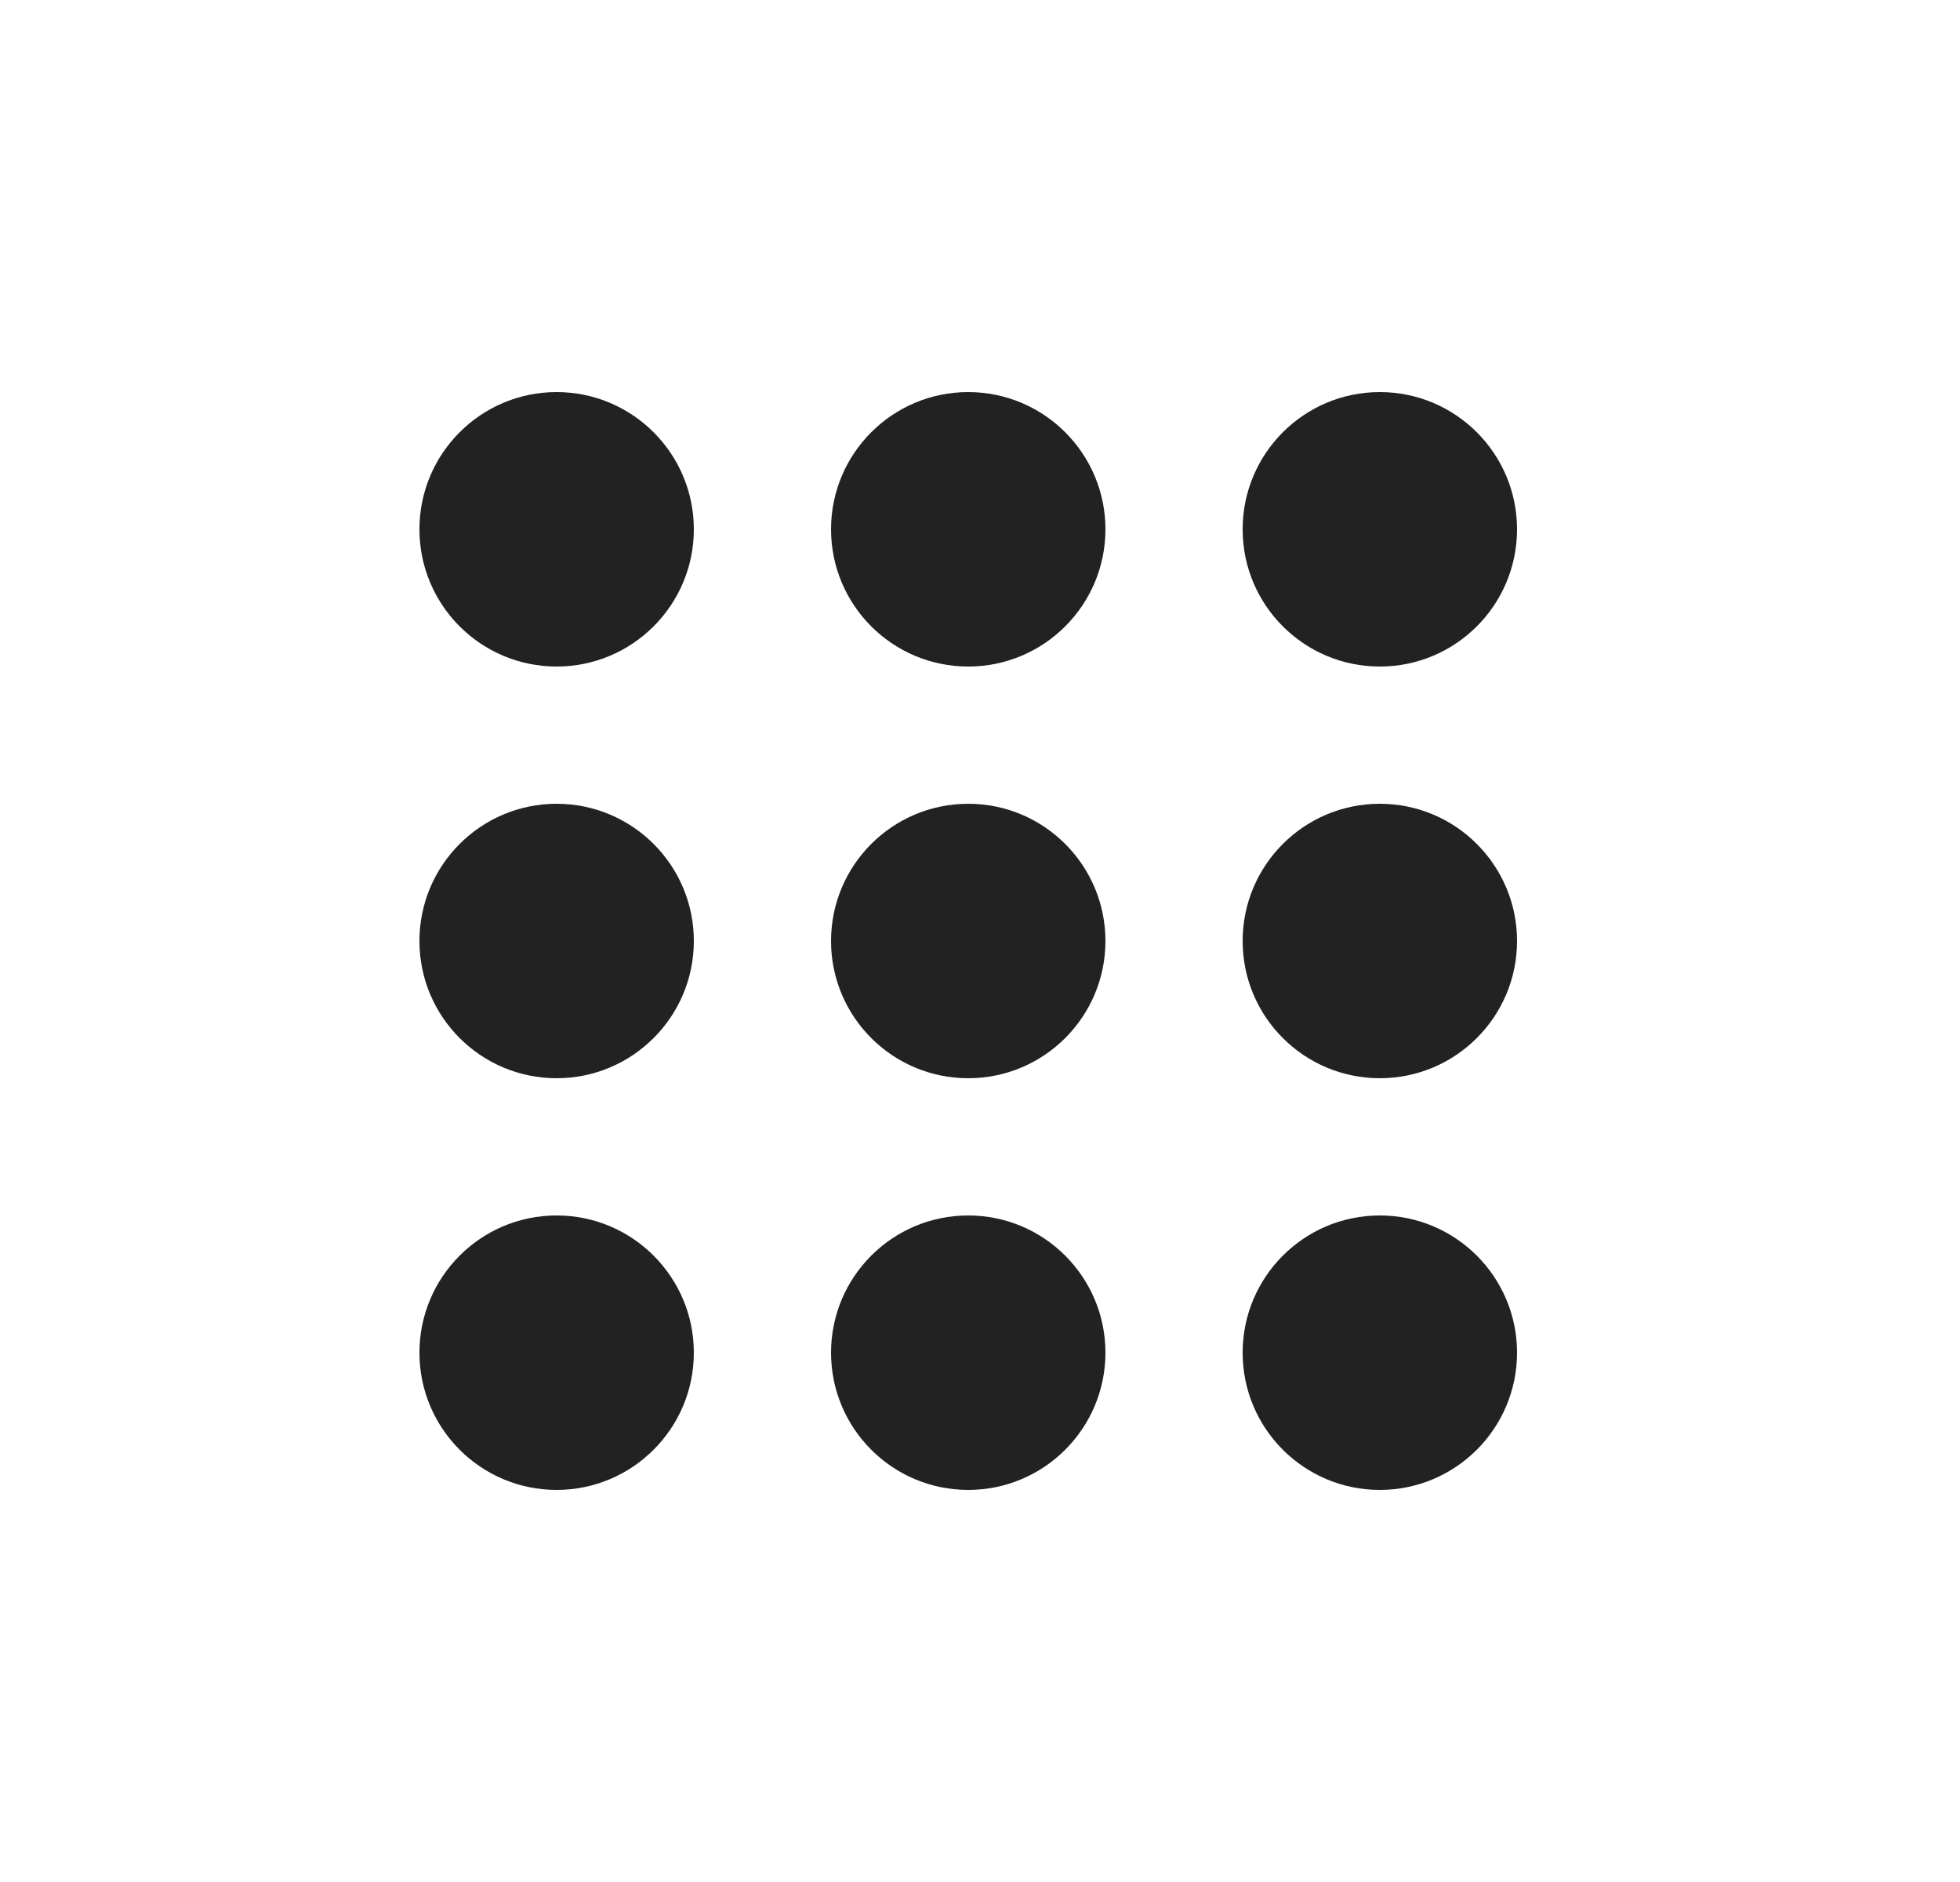
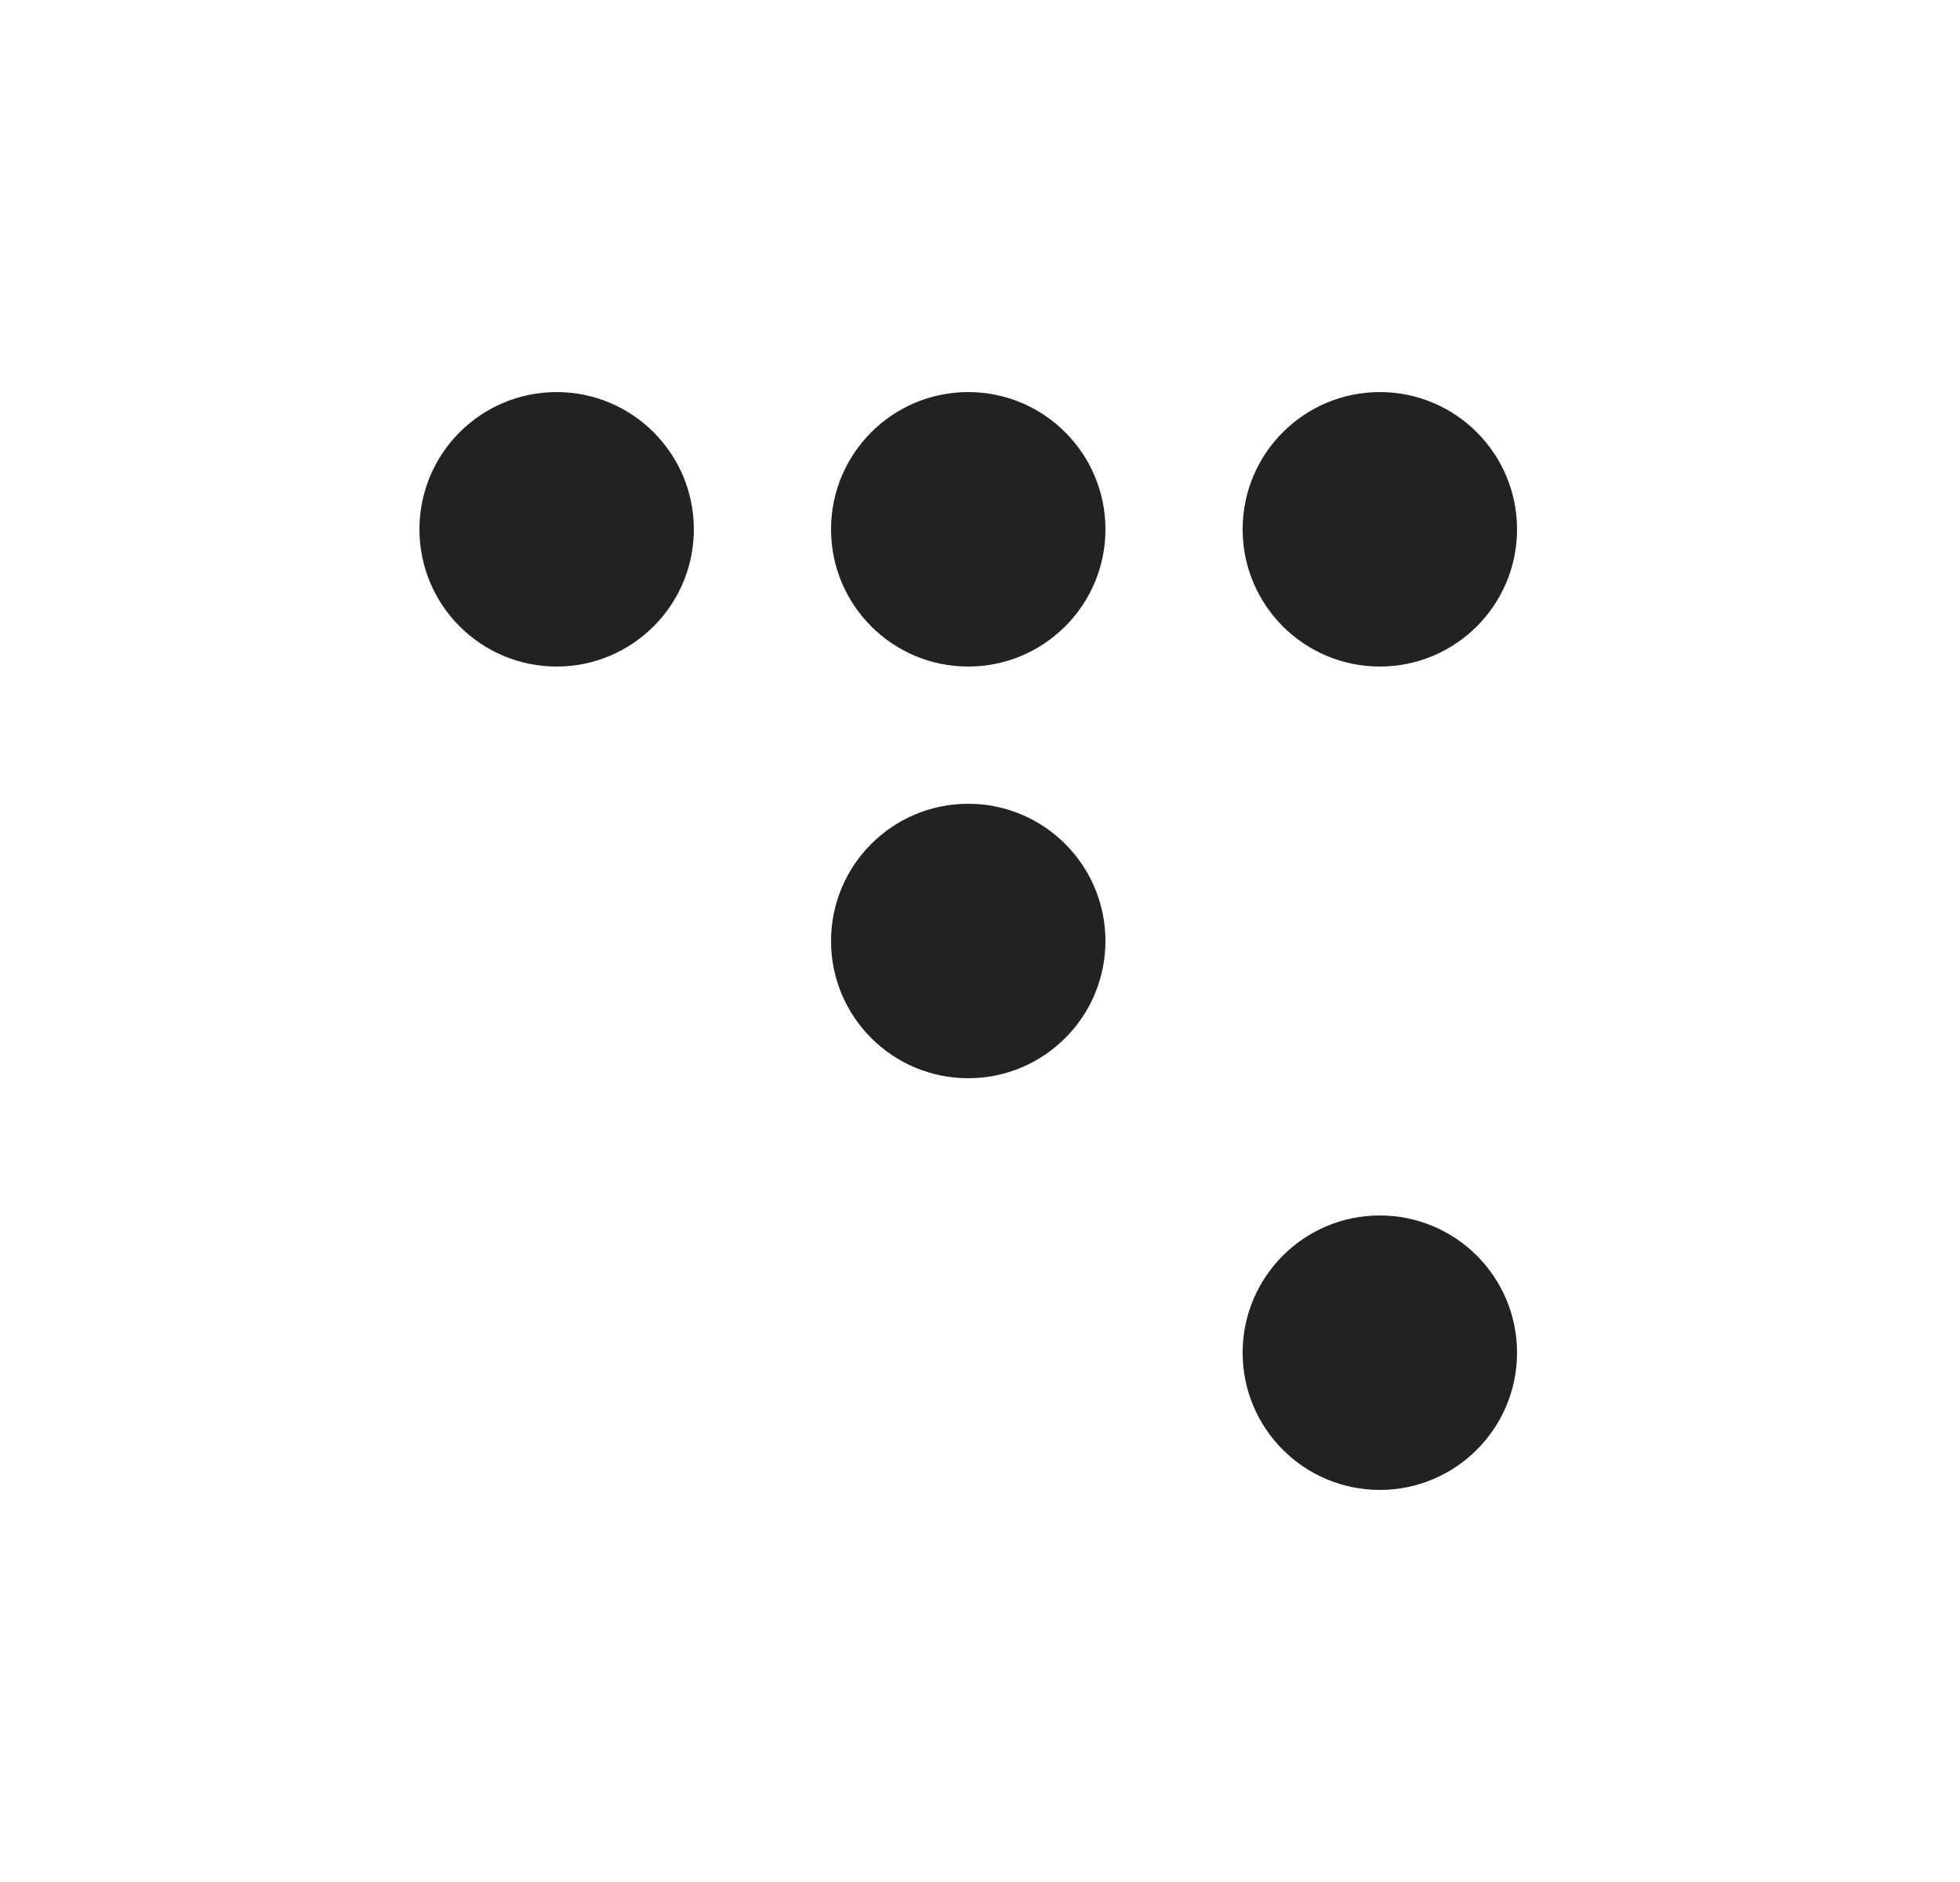
<svg xmlns="http://www.w3.org/2000/svg" width="25" height="24" viewBox="0 0 25 24" fill="none">
  <path d="M8.85 6.75C8.85 7.716 8.066 8.5 7.1 8.5C6.133 8.5 5.35 7.716 5.35 6.75C5.35 5.784 6.133 5 7.1 5C8.066 5 8.85 5.784 8.85 6.75Z" fill="#222222" />
  <path d="M14.1 6.75C14.1 7.716 13.316 8.5 12.35 8.5C11.383 8.5 10.6 7.716 10.6 6.75C10.6 5.784 11.383 5 12.35 5C13.316 5 14.1 5.784 14.1 6.75Z" fill="#222222" />
  <path d="M19.35 6.75C19.35 7.716 18.566 8.5 17.6 8.5C16.633 8.5 15.85 7.716 15.85 6.75C15.85 5.784 16.633 5 17.6 5C18.566 5 19.35 5.784 19.35 6.75Z" fill="#222222" />
-   <path d="M8.85 12C8.85 12.966 8.066 13.75 7.1 13.75C6.133 13.75 5.35 12.966 5.35 12C5.35 11.034 6.133 10.25 7.1 10.25C8.066 10.25 8.85 11.034 8.85 12Z" fill="#222222" />
  <path d="M14.1 12C14.1 12.966 13.316 13.75 12.35 13.75C11.383 13.75 10.6 12.966 10.6 12C10.6 11.034 11.383 10.25 12.35 10.25C13.316 10.25 14.1 11.034 14.1 12Z" fill="#222222" />
-   <path d="M19.35 12C19.35 12.966 18.566 13.75 17.6 13.75C16.633 13.75 15.85 12.966 15.85 12C15.85 11.034 16.633 10.25 17.6 10.25C18.566 10.25 19.35 11.034 19.35 12Z" fill="#222222" />
-   <path d="M8.85 17.25C8.85 18.216 8.066 19 7.1 19C6.133 19 5.35 18.216 5.35 17.25C5.35 16.284 6.133 15.5 7.1 15.5C8.066 15.5 8.85 16.284 8.85 17.25Z" fill="#222222" />
-   <path d="M14.1 17.25C14.1 18.216 13.316 19 12.35 19C11.383 19 10.6 18.216 10.6 17.25C10.6 16.284 11.383 15.5 12.35 15.5C13.316 15.5 14.1 16.284 14.1 17.25Z" fill="#222222" />
  <path d="M19.35 17.25C19.35 18.216 18.566 19 17.6 19C16.633 19 15.85 18.216 15.85 17.25C15.85 16.284 16.633 15.5 17.6 15.5C18.566 15.5 19.35 16.284 19.35 17.25Z" fill="#222222" />
</svg>